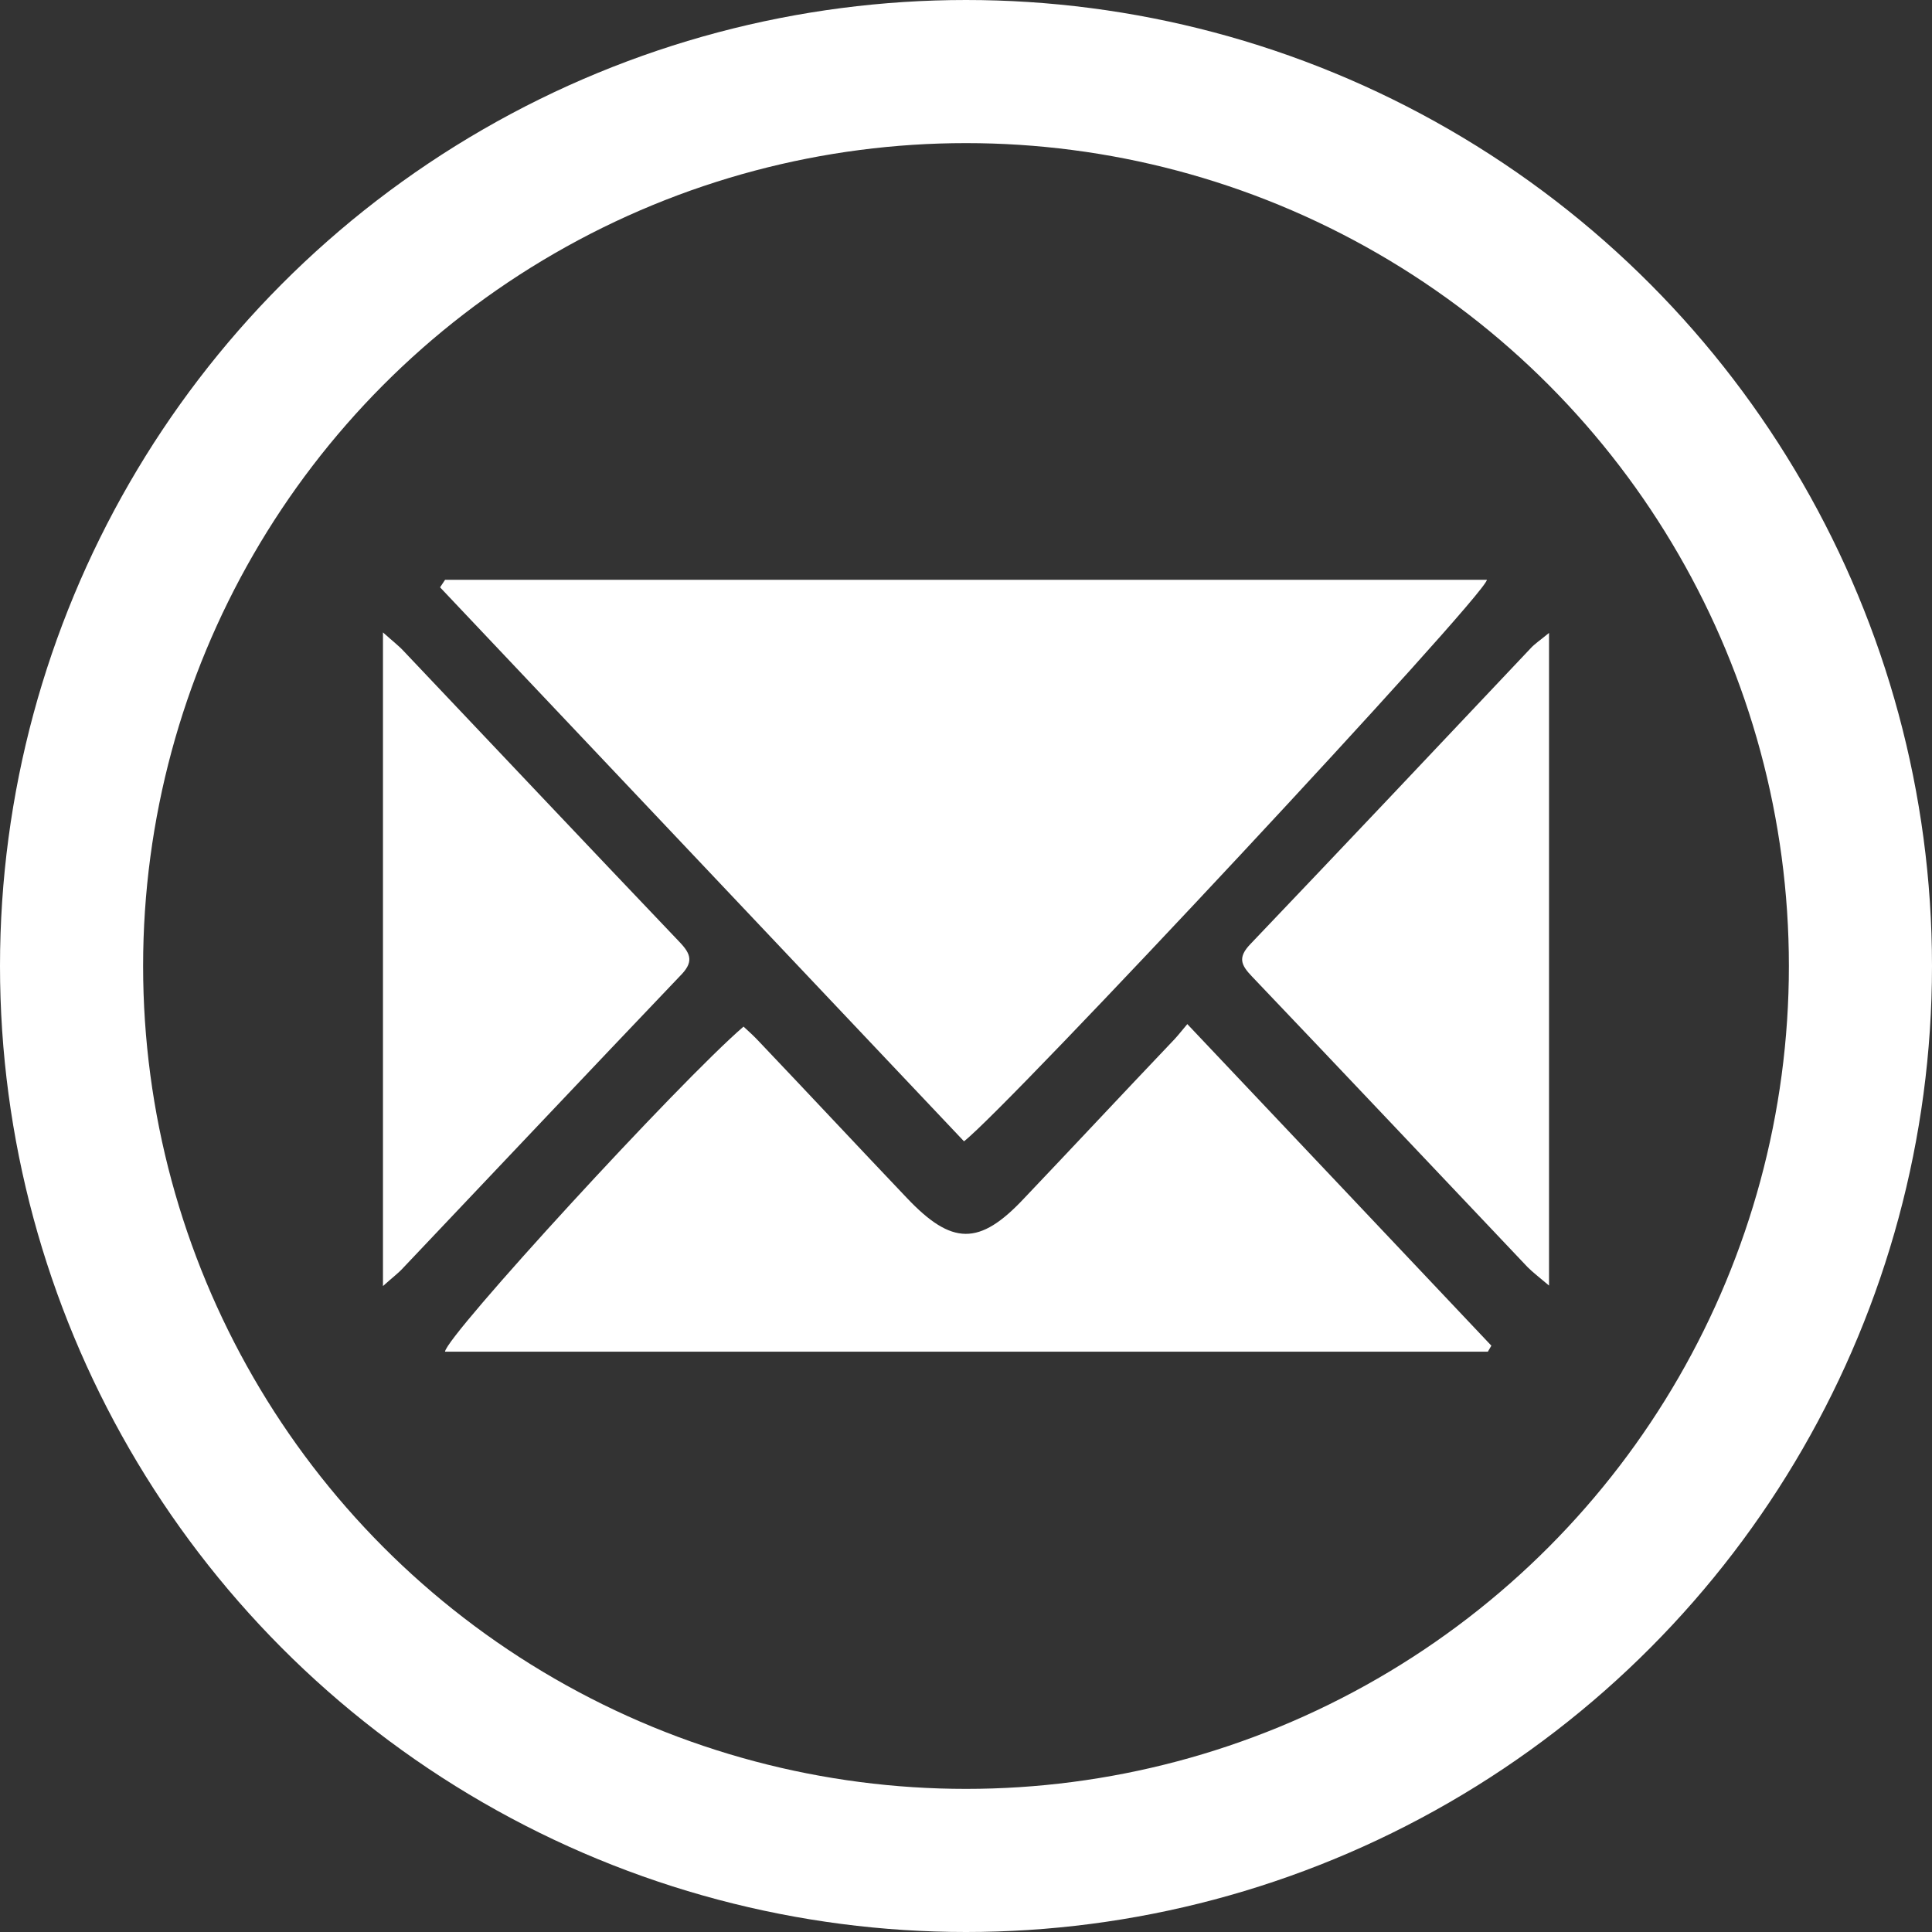
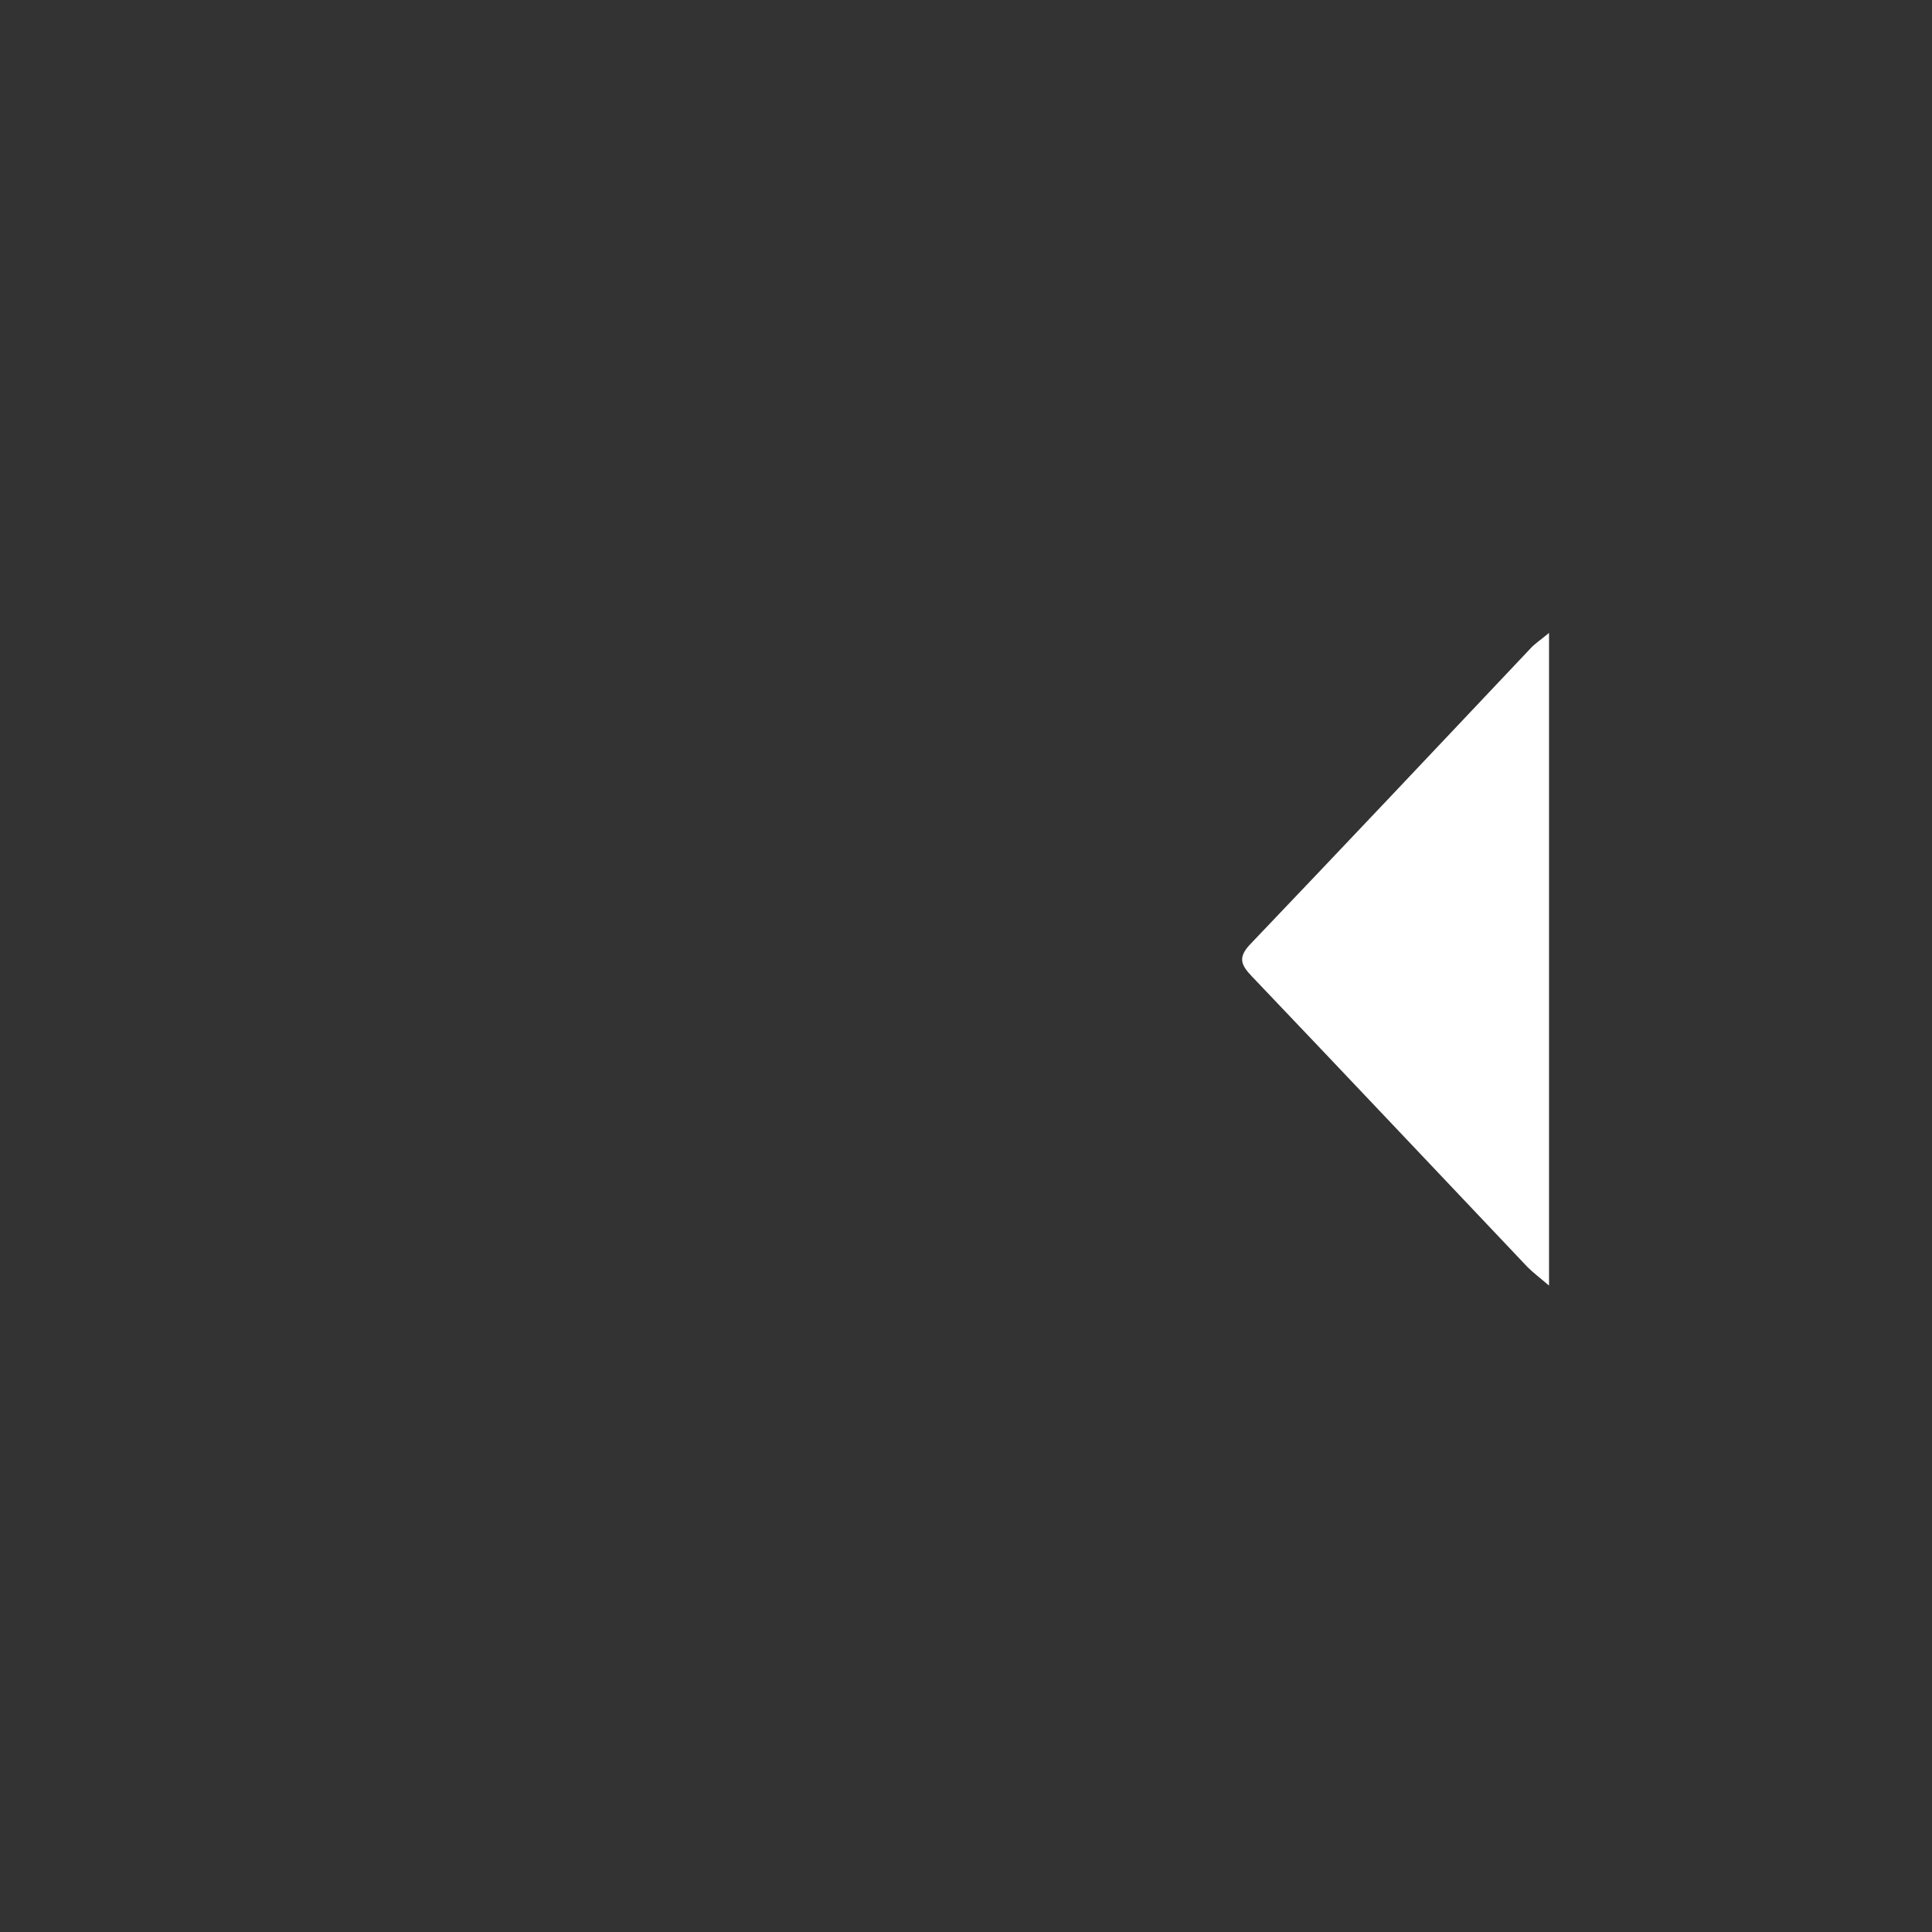
<svg xmlns="http://www.w3.org/2000/svg" width="27" height="27" viewBox="0 0 27 27" fill="none">
  <rect x="0" y="0" width="27" height="27" fill="#333333" stroke="none" />
-   <circle cx="13.5" cy="13.5" r="12.5" stroke="white" stroke-width="2" />
-   <path d="M6.22 8.103C11.071 8.103 15.922 8.103 20.78 8.103C20.752 8.334 14.088 15.474 13.472 15.95C11.036 13.374 8.593 10.791 6.15 8.208C6.171 8.173 6.199 8.138 6.22 8.103Z" fill="white" />
-   <path d="M16.593 14.312C18.035 15.838 19.442 17.322 20.842 18.806C20.828 18.834 20.807 18.862 20.793 18.89C15.935 18.89 11.077 18.89 6.219 18.89C6.233 18.673 9.488 15.124 10.391 14.347C10.468 14.417 10.545 14.487 10.622 14.571C11.308 15.292 11.987 16.02 12.673 16.741C13.303 17.406 13.688 17.413 14.311 16.748C14.997 16.027 15.676 15.299 16.362 14.578C16.432 14.508 16.495 14.431 16.593 14.312Z" fill="white" />
  <path d="M21.648 17.966C21.508 17.847 21.424 17.784 21.347 17.707C20.066 16.356 18.785 14.998 17.497 13.647C17.343 13.486 17.294 13.381 17.476 13.192C18.785 11.82 20.087 10.441 21.389 9.062C21.445 8.999 21.522 8.95 21.648 8.845C21.648 11.904 21.648 14.879 21.648 17.966Z" fill="white" />
-   <path d="M5.352 17.973C5.352 14.886 5.352 11.911 5.352 8.838C5.492 8.964 5.576 9.027 5.646 9.104C6.927 10.455 8.208 11.813 9.496 13.164C9.664 13.339 9.692 13.451 9.503 13.64C8.208 14.998 6.92 16.363 5.632 17.721C5.569 17.791 5.492 17.847 5.352 17.973Z" fill="white" />
</svg>